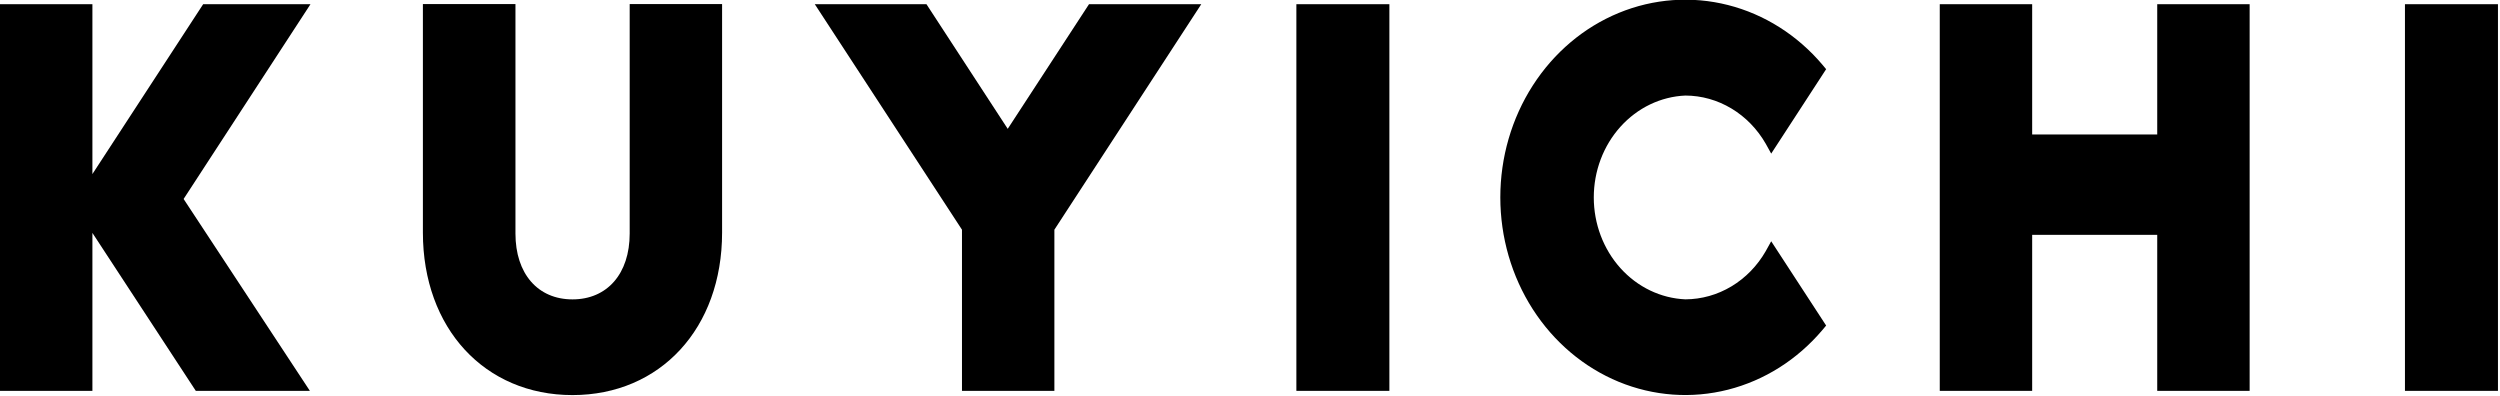
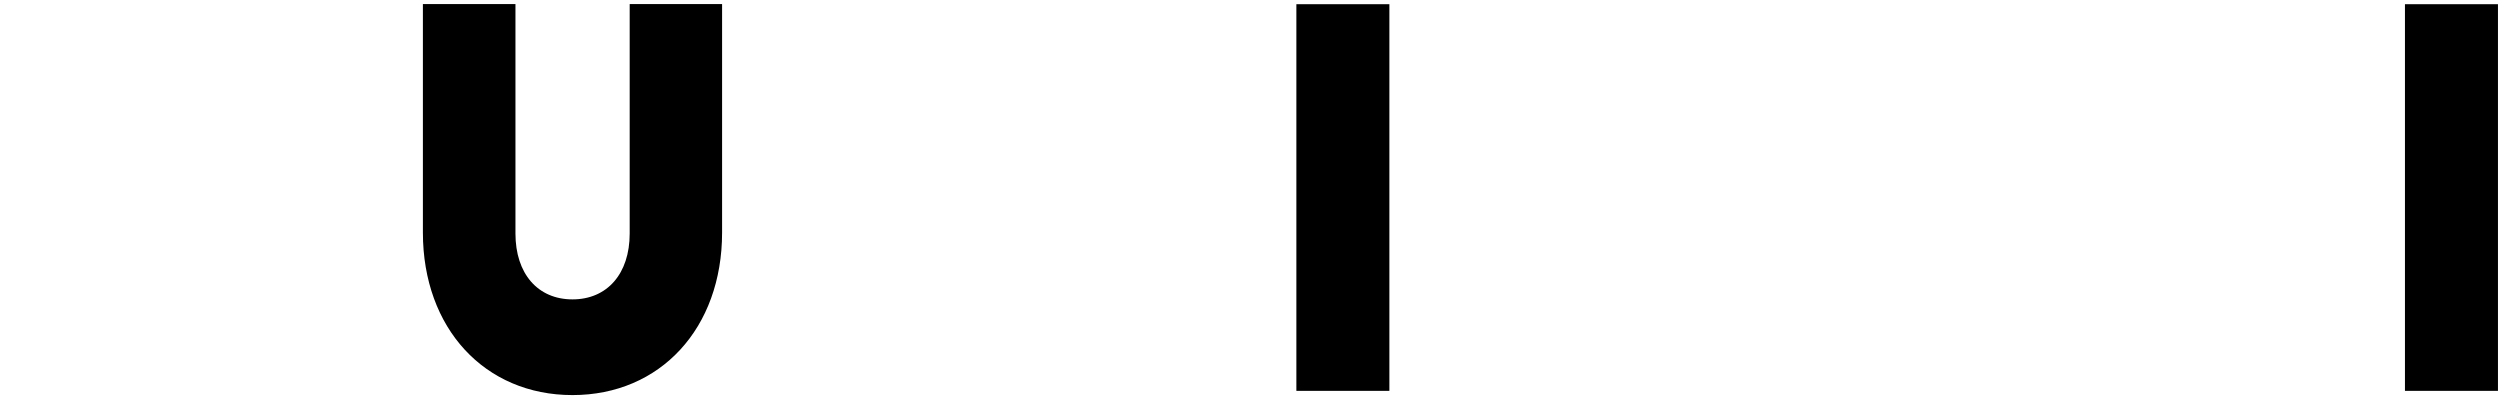
<svg xmlns="http://www.w3.org/2000/svg" width="158" height="25" viewBox="0 0 158 25" fill="none">
-   <path d="M106.518 6.039C107.538 6.042 108.54 6.324 109.429 6.858C110.318 7.392 111.065 8.16 111.597 9.088L111.94 9.708L115.412 4.372L115.174 4.087C113.589 2.217 111.511 0.903 109.213 0.319C106.916 -0.264 104.508 -0.091 102.304 0.817C100.102 1.724 98.207 3.324 96.871 5.405C95.535 7.485 94.82 9.95 94.82 12.473C94.82 14.997 95.535 17.461 96.871 19.542C98.207 21.622 100.102 23.222 102.304 24.13C104.508 25.037 106.916 25.211 109.213 24.627C111.511 24.043 113.589 22.73 115.174 20.859L115.412 20.575L111.94 15.248L111.597 15.868C111.065 16.797 110.318 17.565 109.429 18.098C108.54 18.632 107.538 18.914 106.518 18.918C104.961 18.852 103.49 18.144 102.41 16.944C101.33 15.743 100.727 14.143 100.727 12.478C100.727 10.813 101.33 9.213 102.41 8.013C103.49 6.812 104.961 6.105 106.518 6.039Z" fill="black" />
-   <path d="M12.84 0.266L5.84 11V0.266H0V24.702H5.84V14.72L12.374 24.702H19.584L11.604 12.575L19.622 0.266H12.84Z" fill="black" />
  <path d="M39.796 14.763C39.796 17.294 38.379 18.921 36.181 18.921C33.984 18.921 32.577 17.294 32.577 14.763V0.258H26.727V14.702C26.727 20.74 30.627 24.969 36.181 24.969C41.736 24.969 45.636 20.74 45.636 14.702V0.258H39.796V14.763Z" fill="black" />
-   <path d="M63.688 8.143L58.552 0.266H51.495L60.797 14.517V24.702H66.637V14.517L75.92 0.266H68.825L63.688 8.143Z" fill="black" />
-   <path d="M136.337 8.499H128.433V0.266H122.593V24.702H128.433V14.842H136.337V24.702H142.177V0.266H136.337V8.499Z" fill="black" />
  <path d="M87.809 0.266H81.931V24.702H87.809V0.266Z" fill="black" />
  <path d="M157.871 0.266H151.993V24.702H157.871V0.266Z" fill="black" />
</svg>